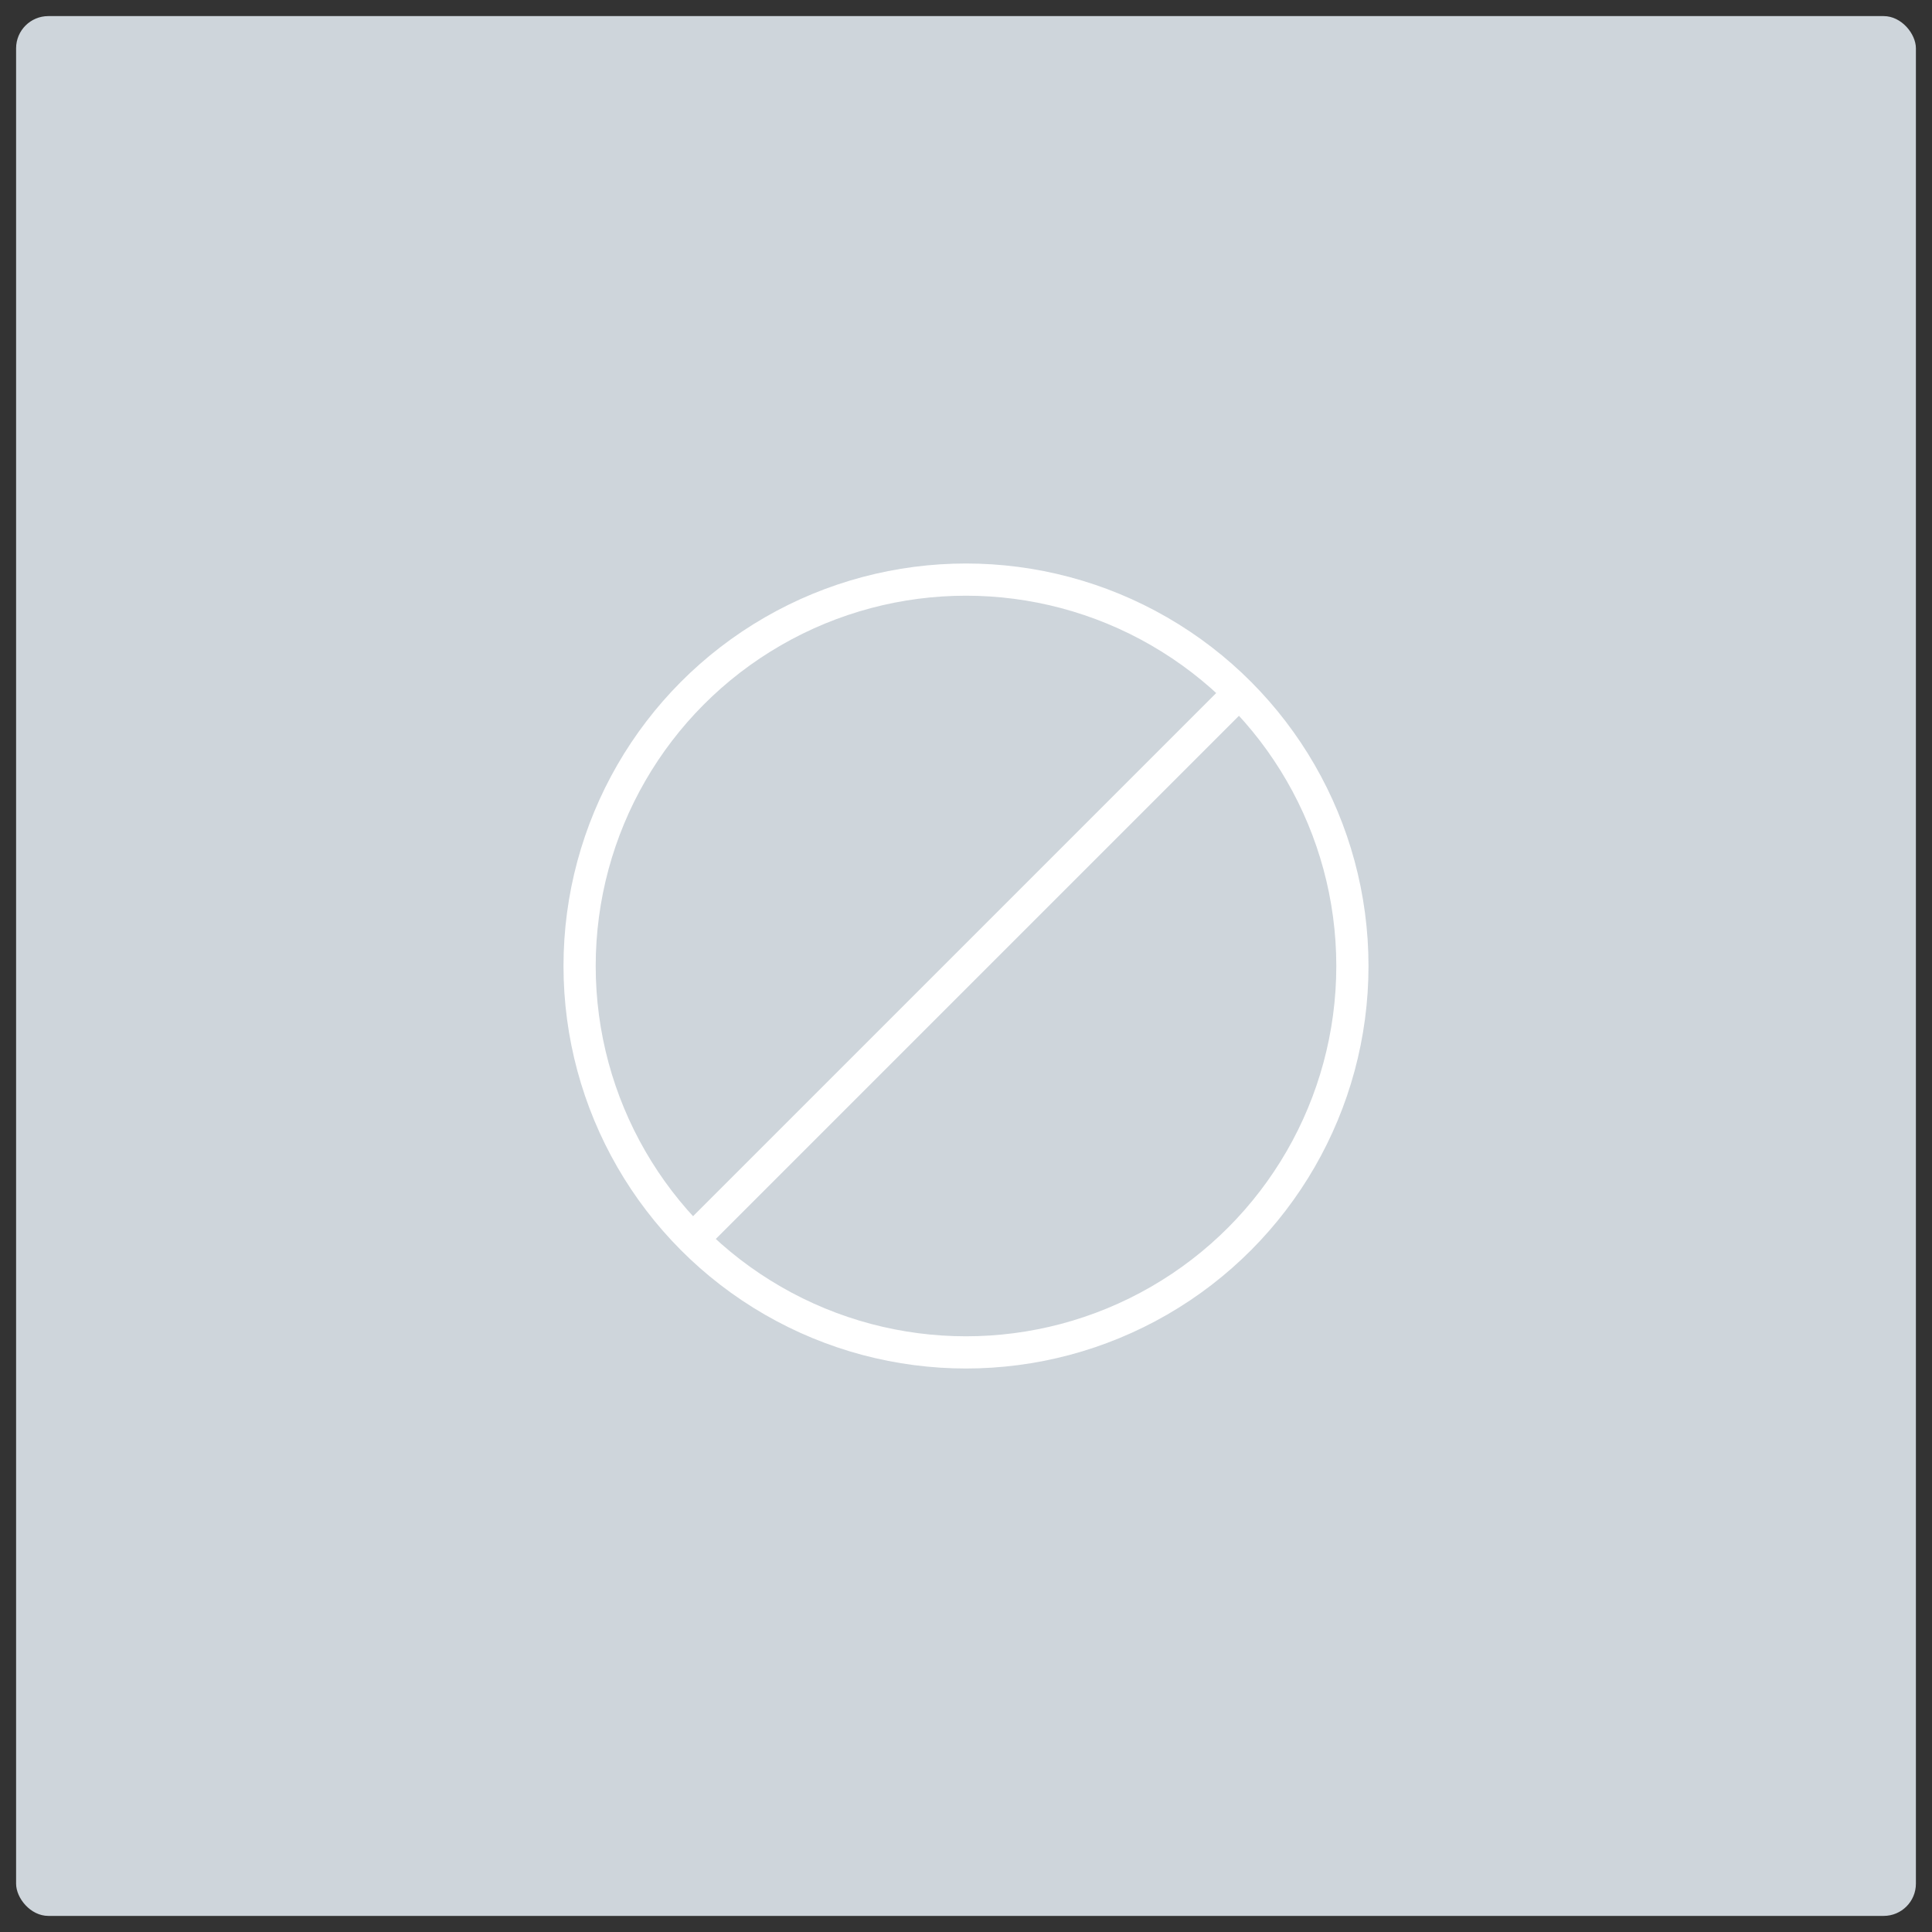
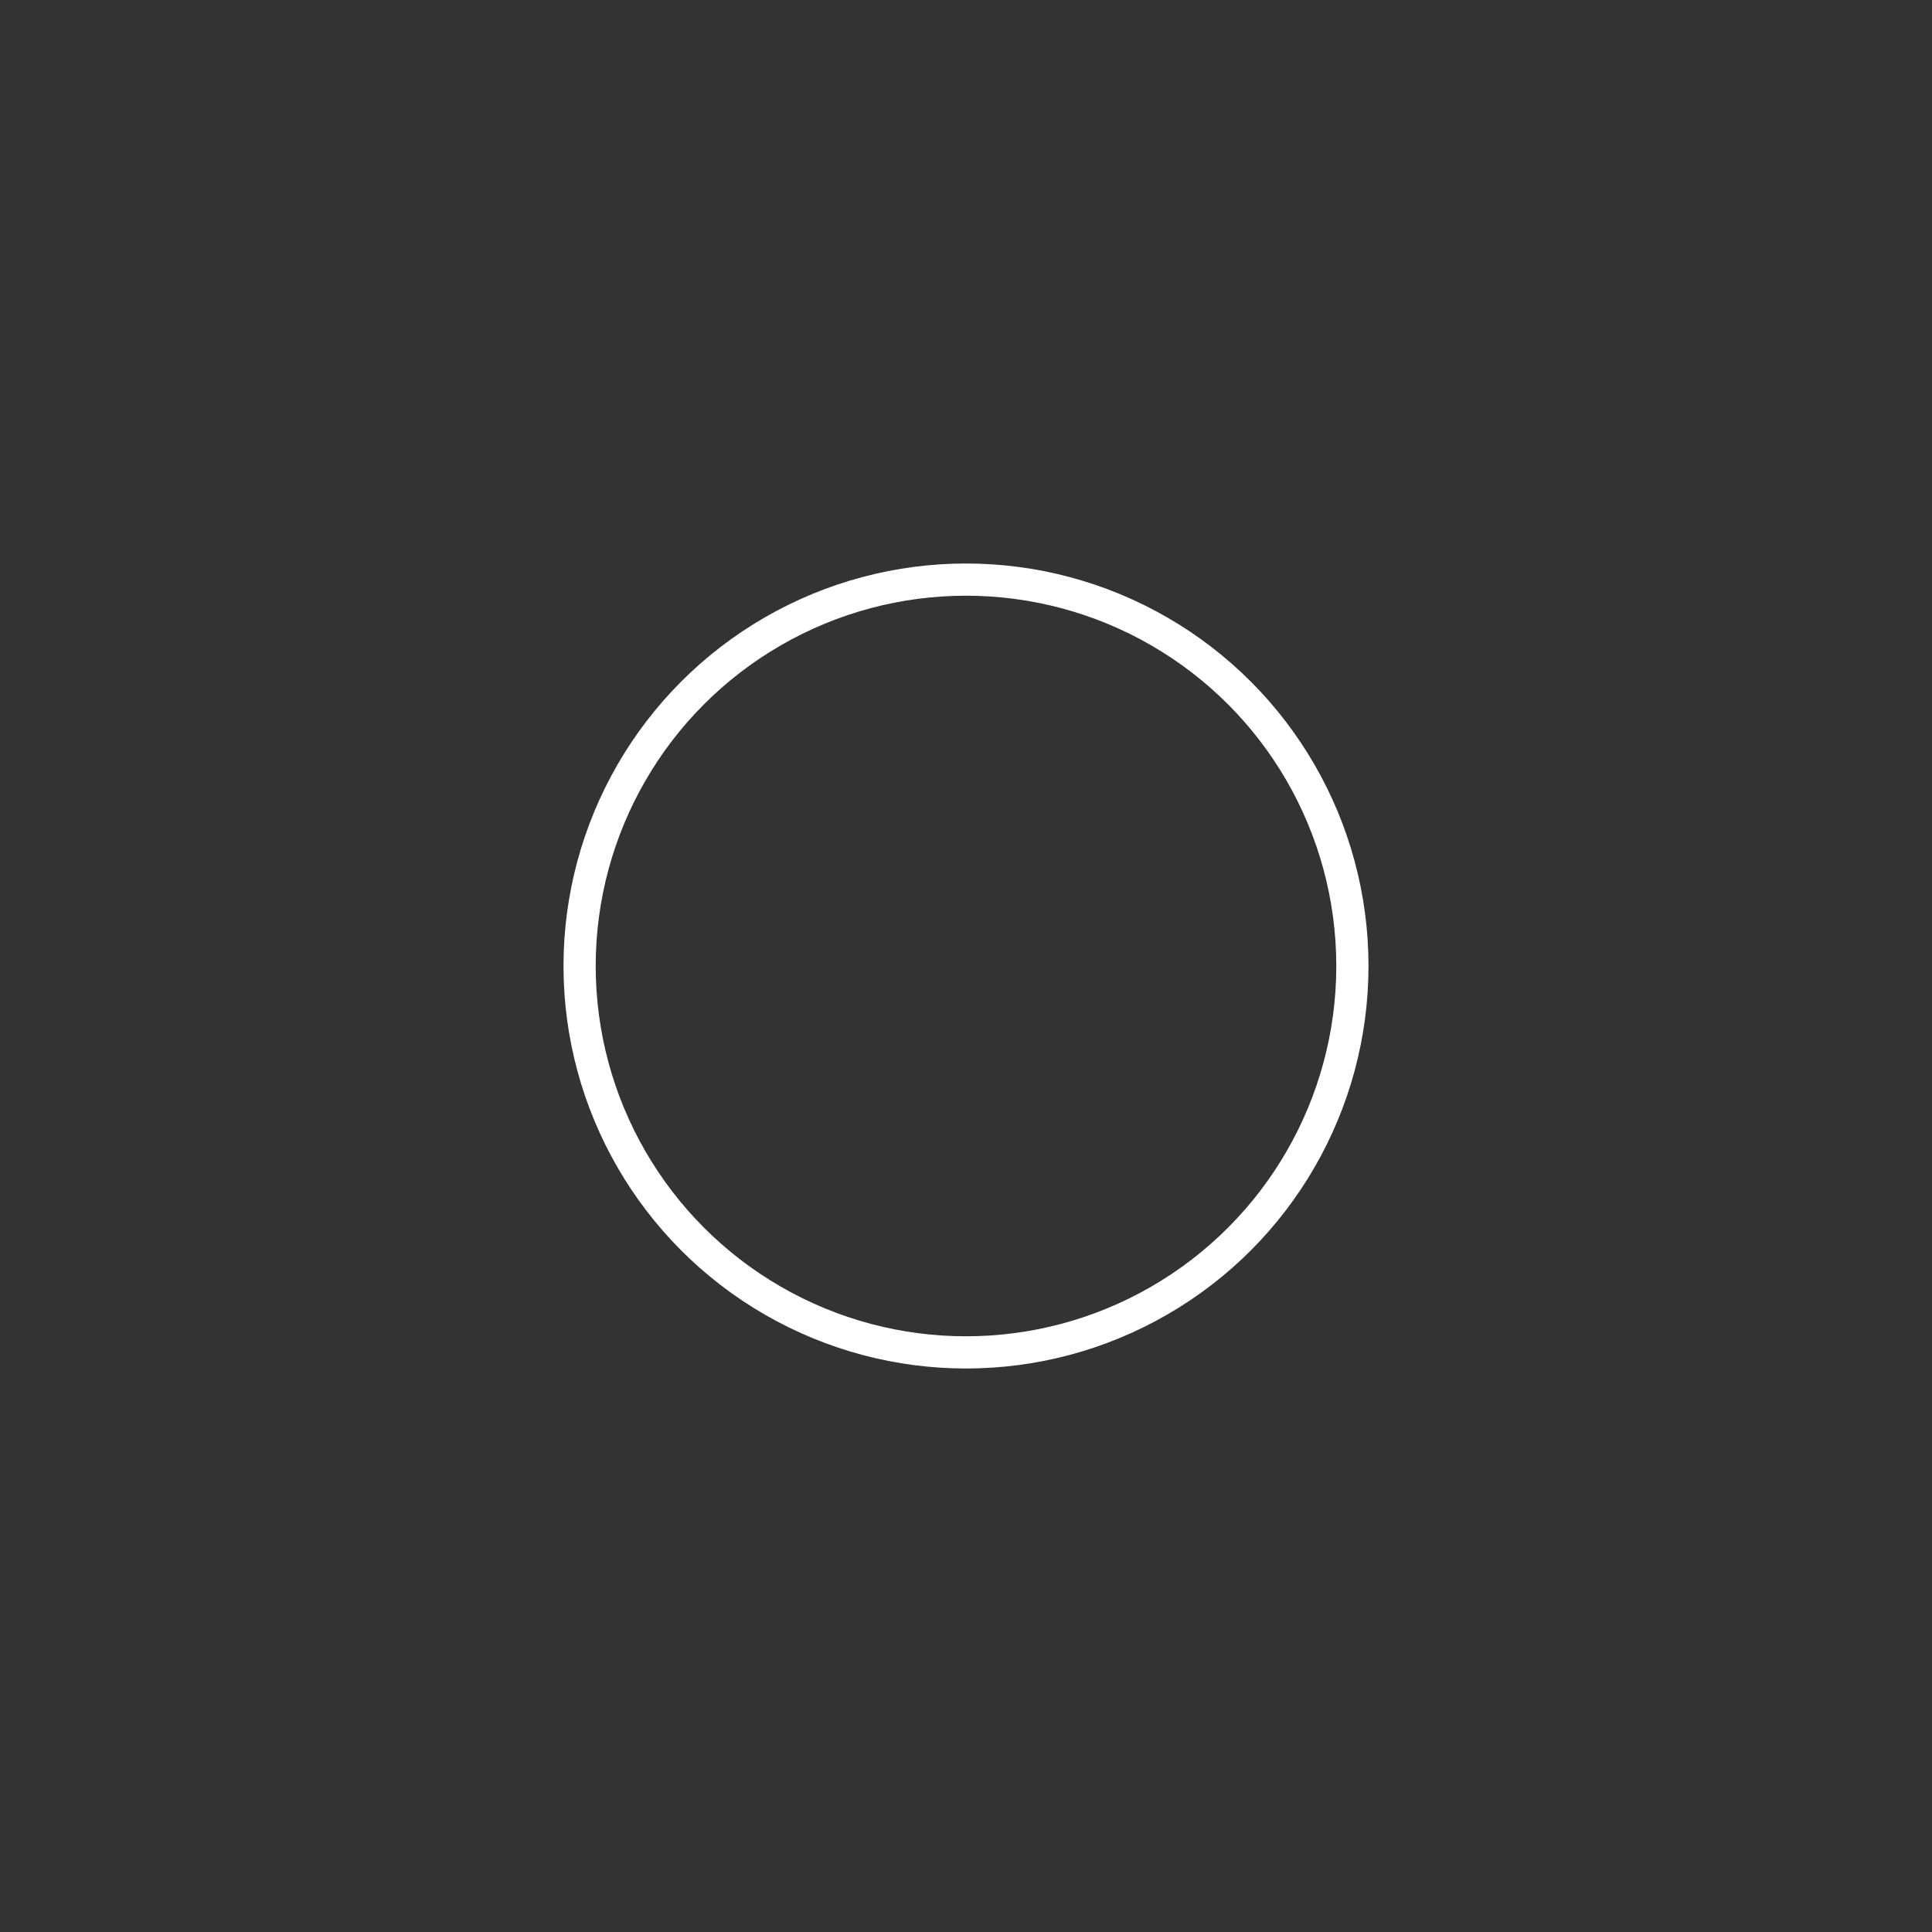
<svg xmlns="http://www.w3.org/2000/svg" id="Layer_1" data-name="Layer 1" viewBox="0 0 60 60">
  <rect x="0" y="0" width="60" height="60" fill="#333333" stroke="none" />
  <defs>
    <style>.cls-1{fill:#ced5db;}.cls-2{fill:none;stroke:#fff;stroke-miterlimit:10;}</style>
  </defs>
-   <rect class="cls-1" x="0.5" y="0.5" width="59" height="59" rx="1" />
-   <line class="cls-2" x1="21.51" y1="38.49" x2="38.49" y2="21.51" />
  <circle class="cls-2" cx="30" cy="30" r="12" />
</svg>